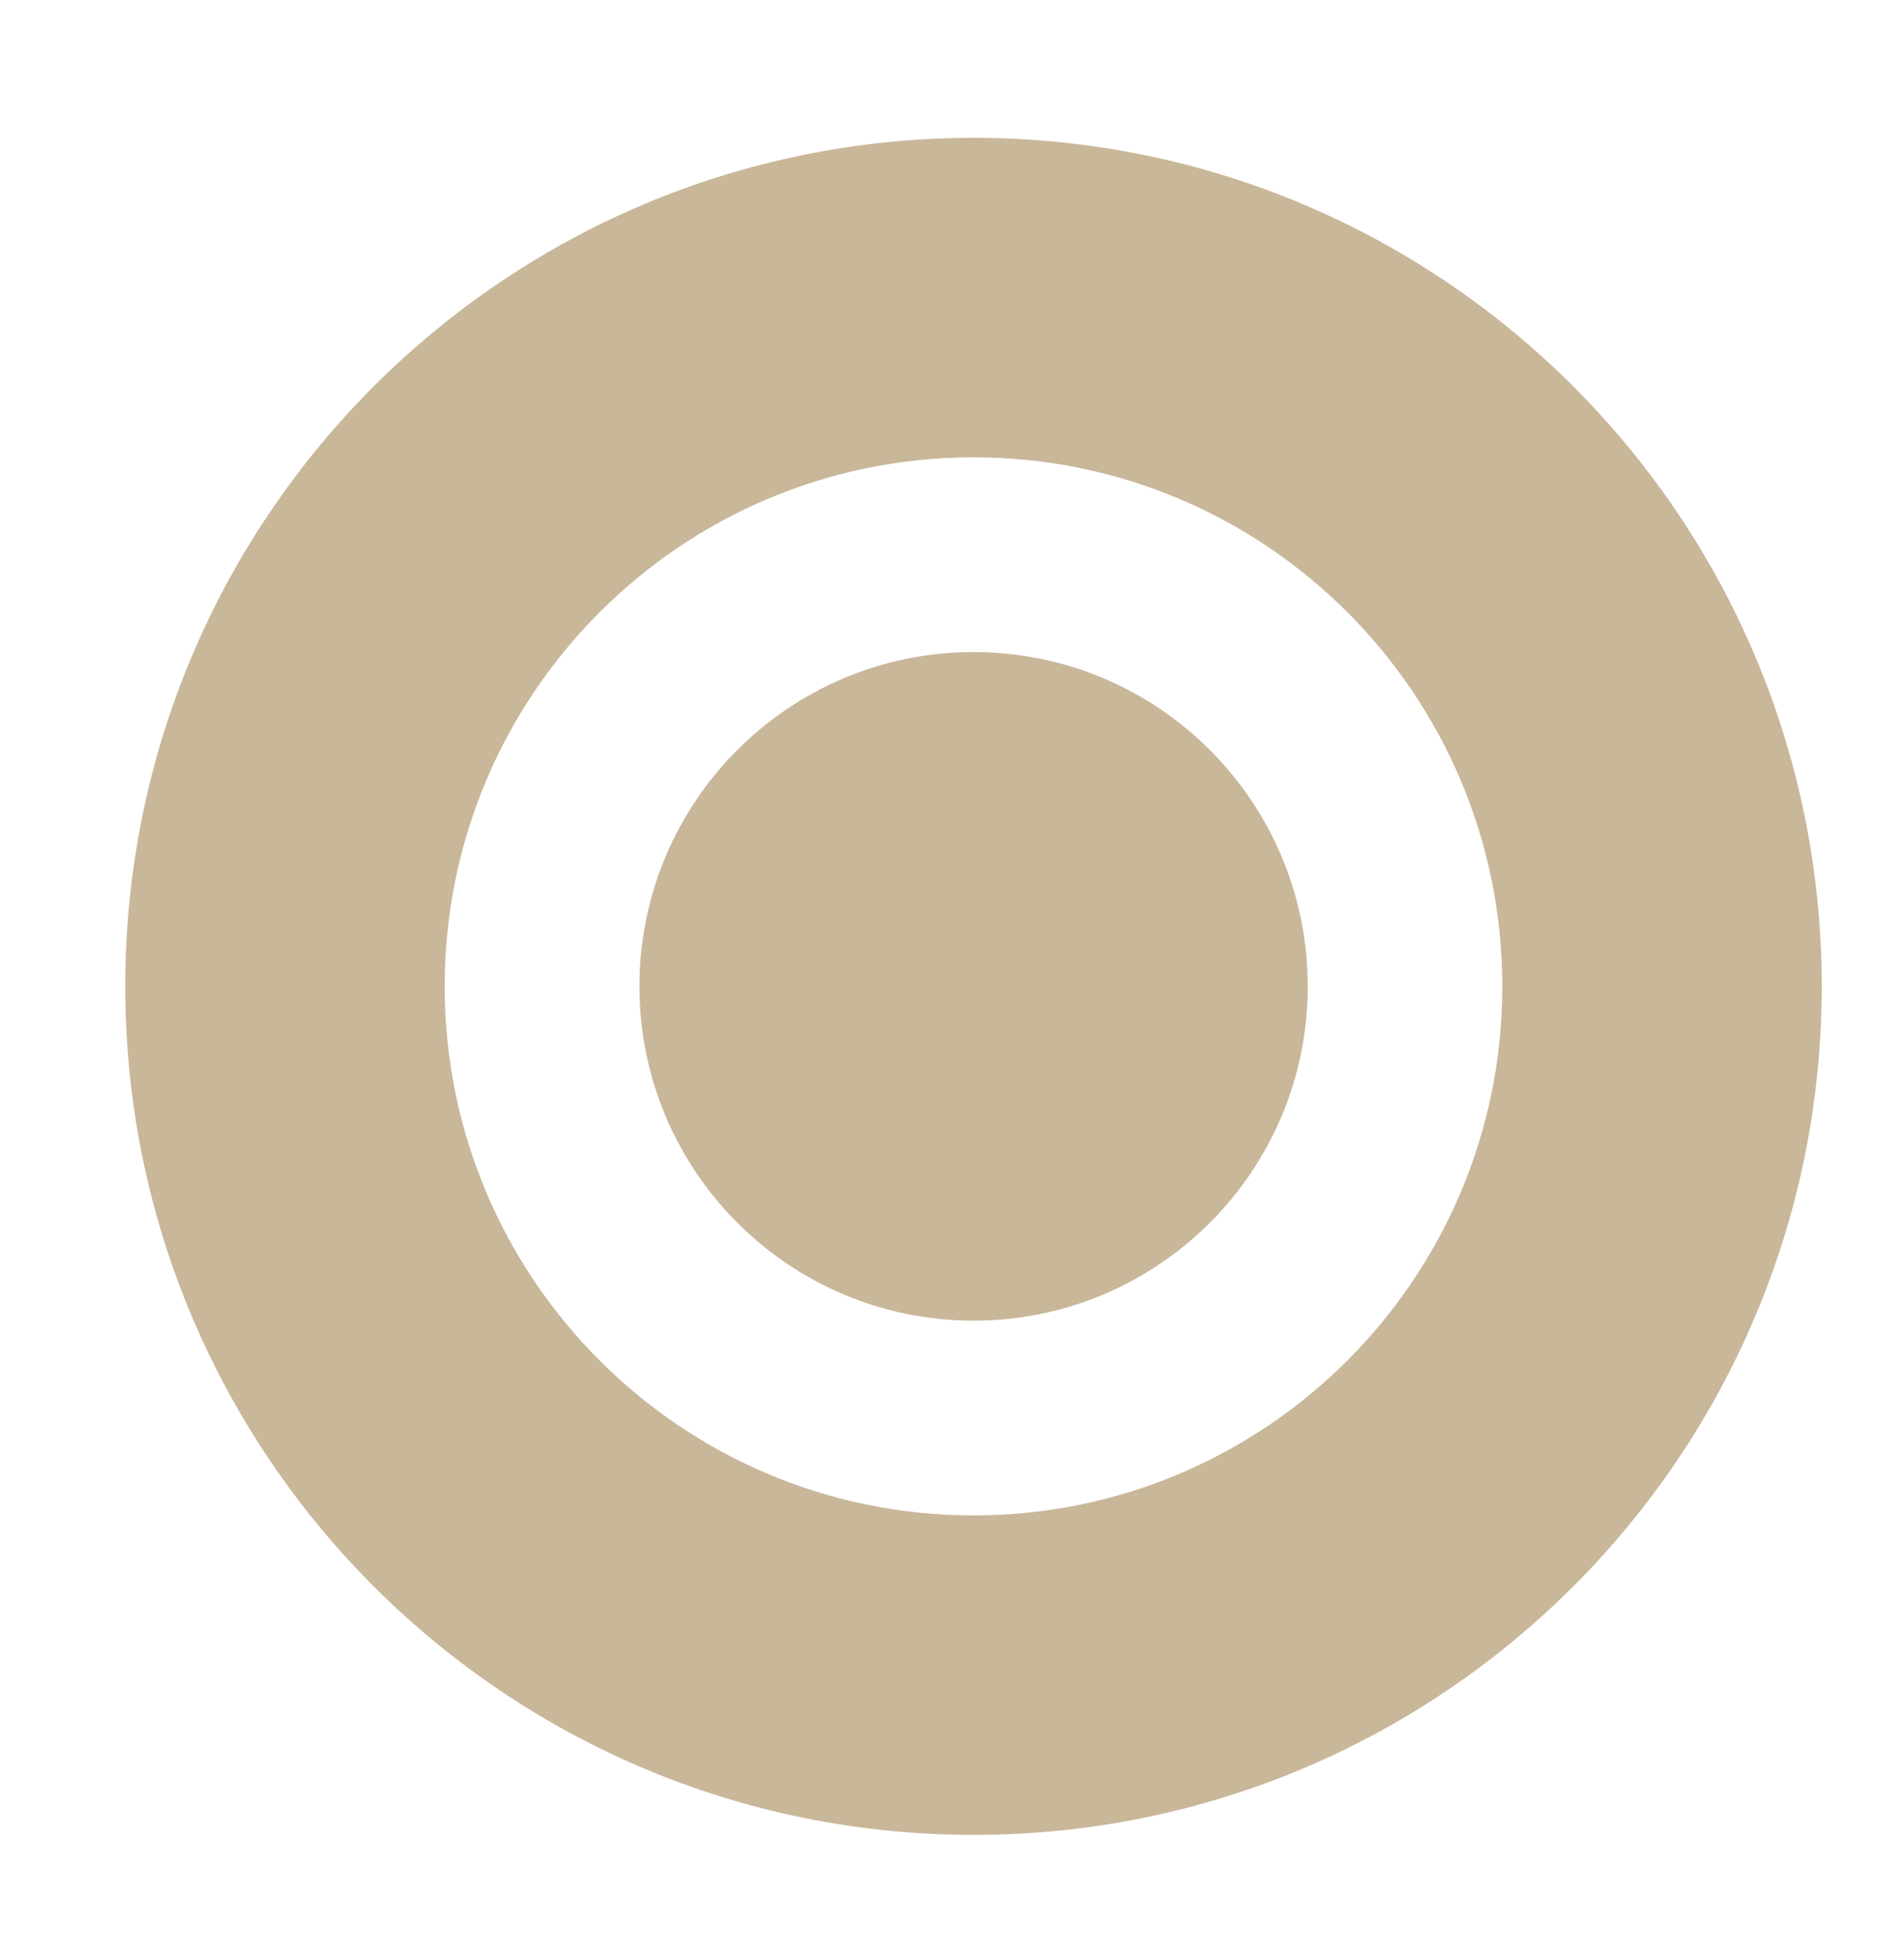
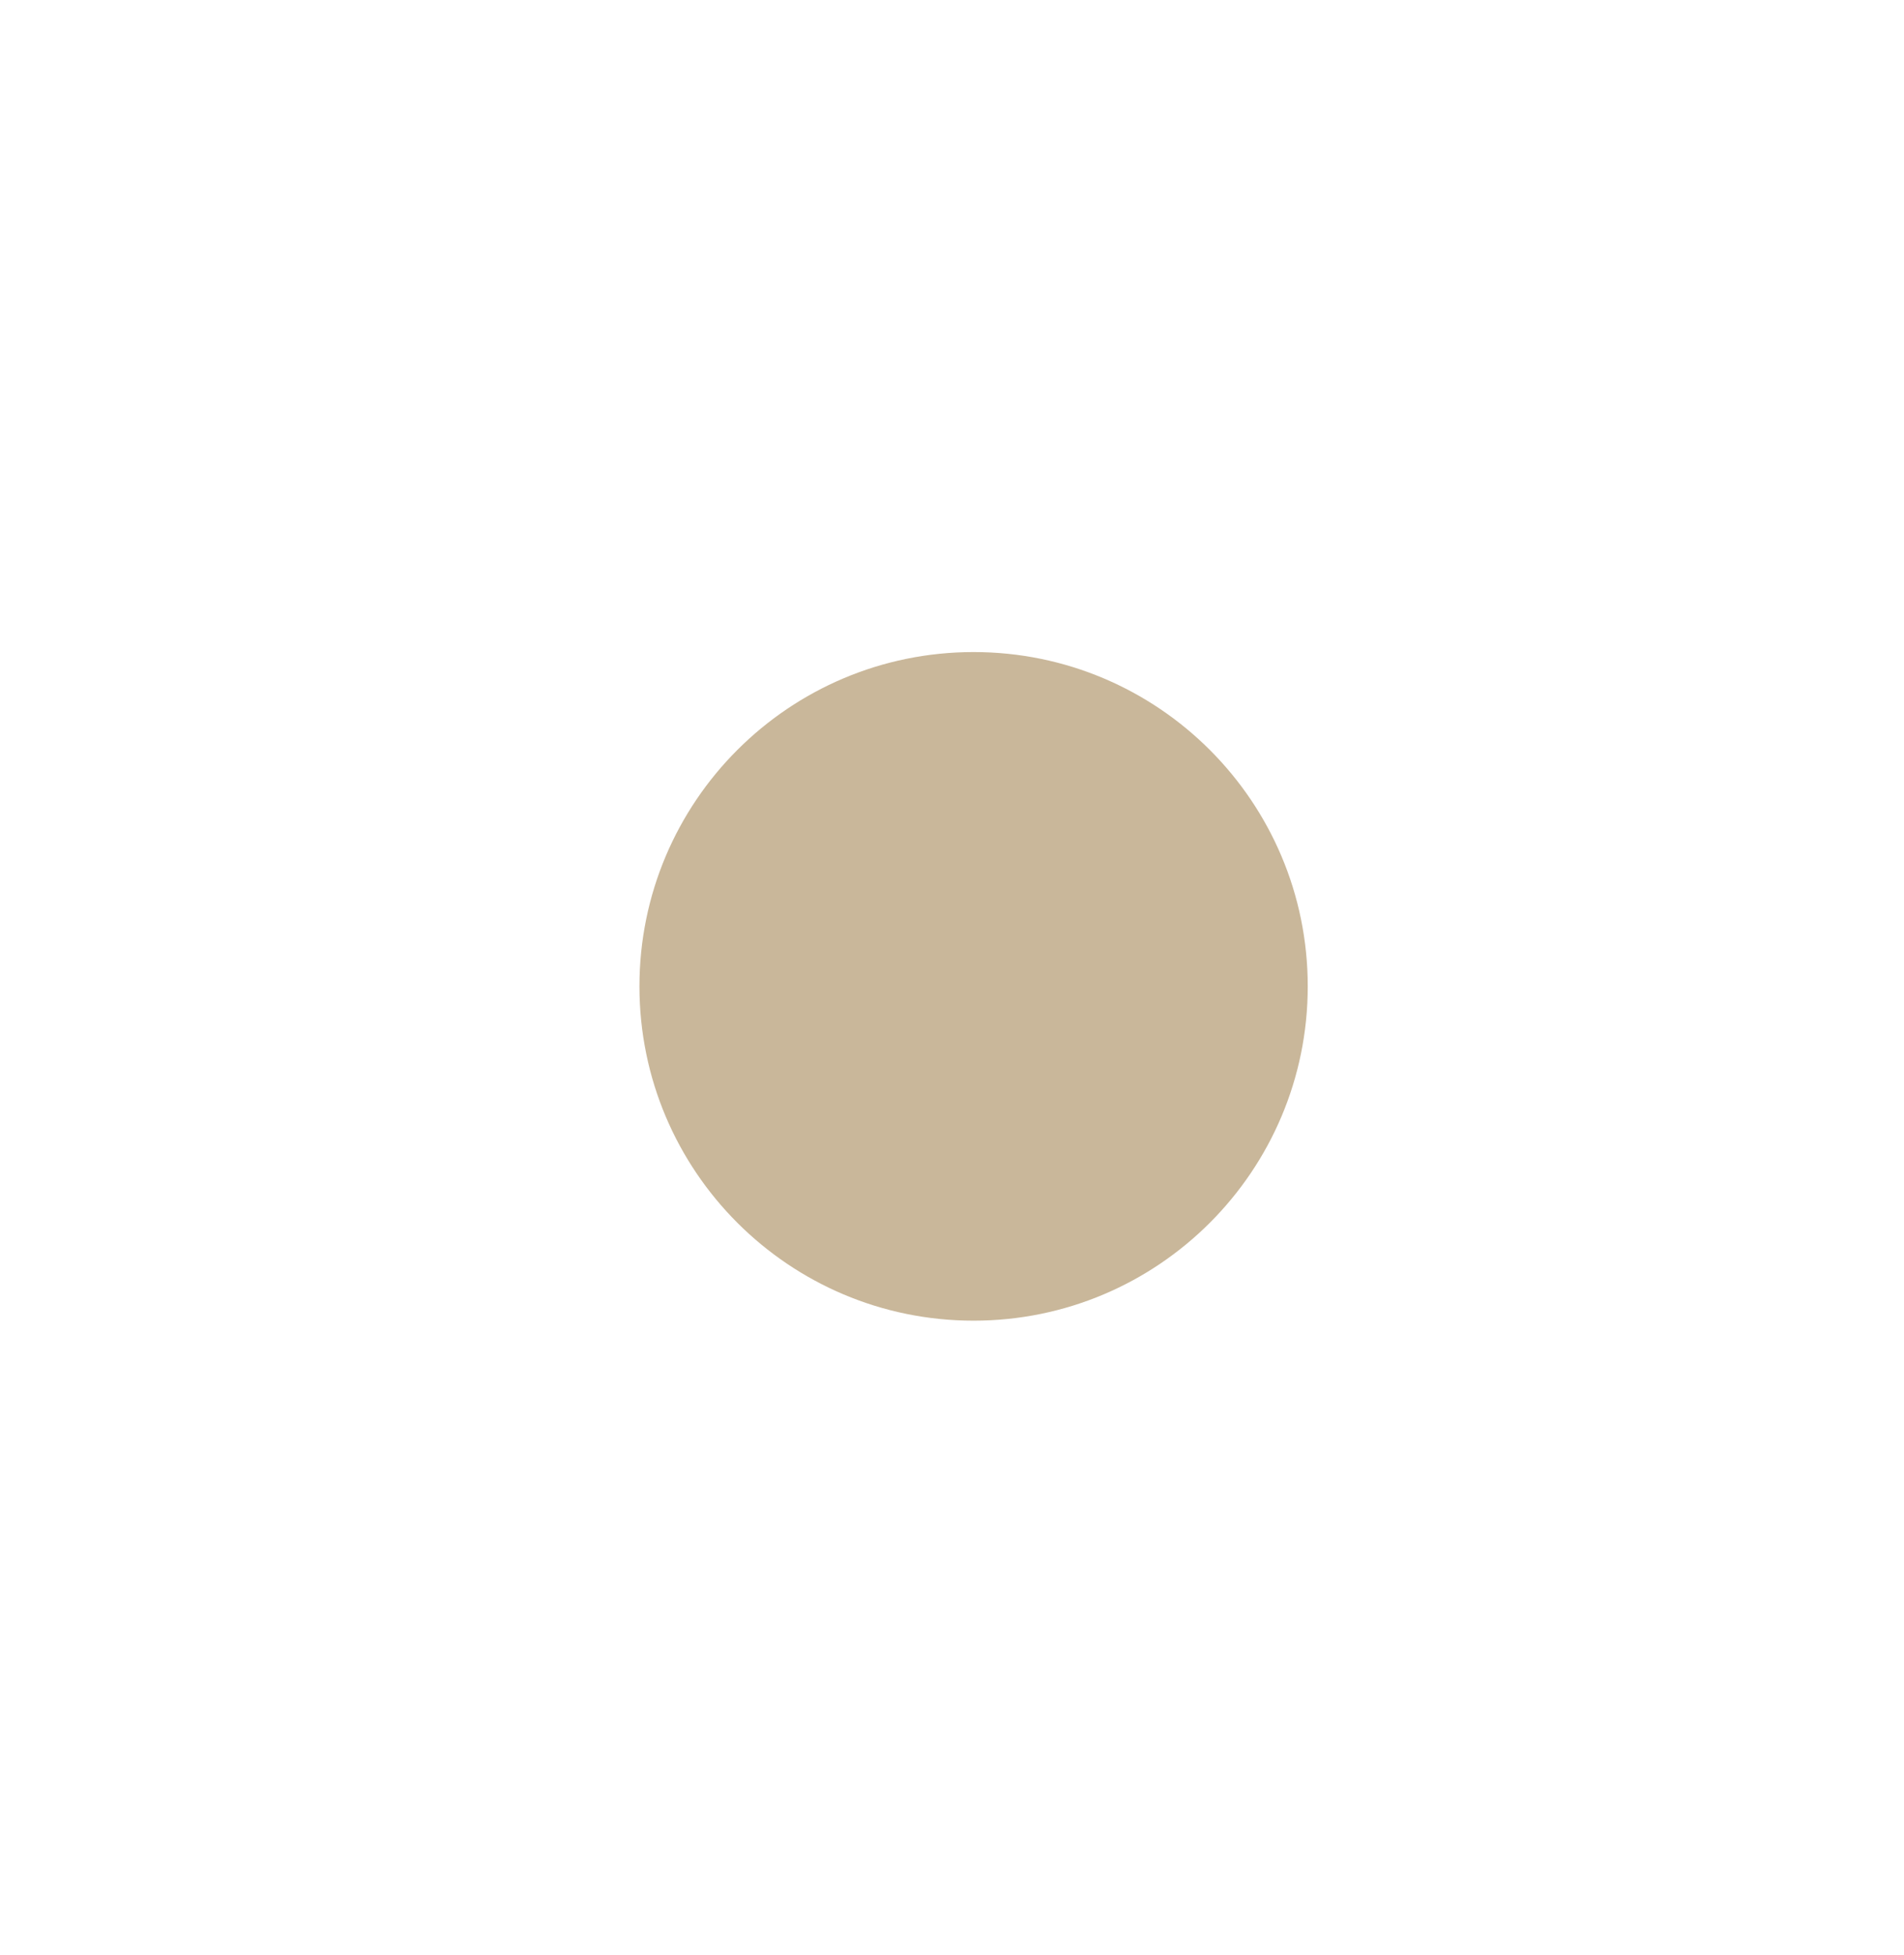
<svg xmlns="http://www.w3.org/2000/svg" width="38" height="39" viewBox="0 0 38 39" fill="none">
  <path d="M26.1 19.678C26.1 23.362 23.114 26.348 19.431 26.348C15.748 26.348 12.762 23.362 12.762 19.678C12.762 15.995 15.748 13.009 19.431 13.009C23.114 13.009 26.1 15.995 26.1 19.678Z" fill="#C9B79A" />
-   <path fill-rule="evenodd" clip-rule="evenodd" d="M2.5 19.678C2.5 10.329 10.079 2.75 19.43 2.75C28.779 2.75 36.358 10.329 36.358 19.678C36.358 29.028 28.78 36.607 19.43 36.607C10.079 36.607 2.5 29.028 2.5 19.678ZM8.875 19.678C8.875 25.507 13.6 30.233 19.43 30.233C25.258 30.233 29.983 25.507 29.983 19.678C29.983 13.85 25.259 9.124 19.43 9.124C13.6 9.124 8.875 13.85 8.875 19.678Z" fill="#C9B79A" />
</svg>